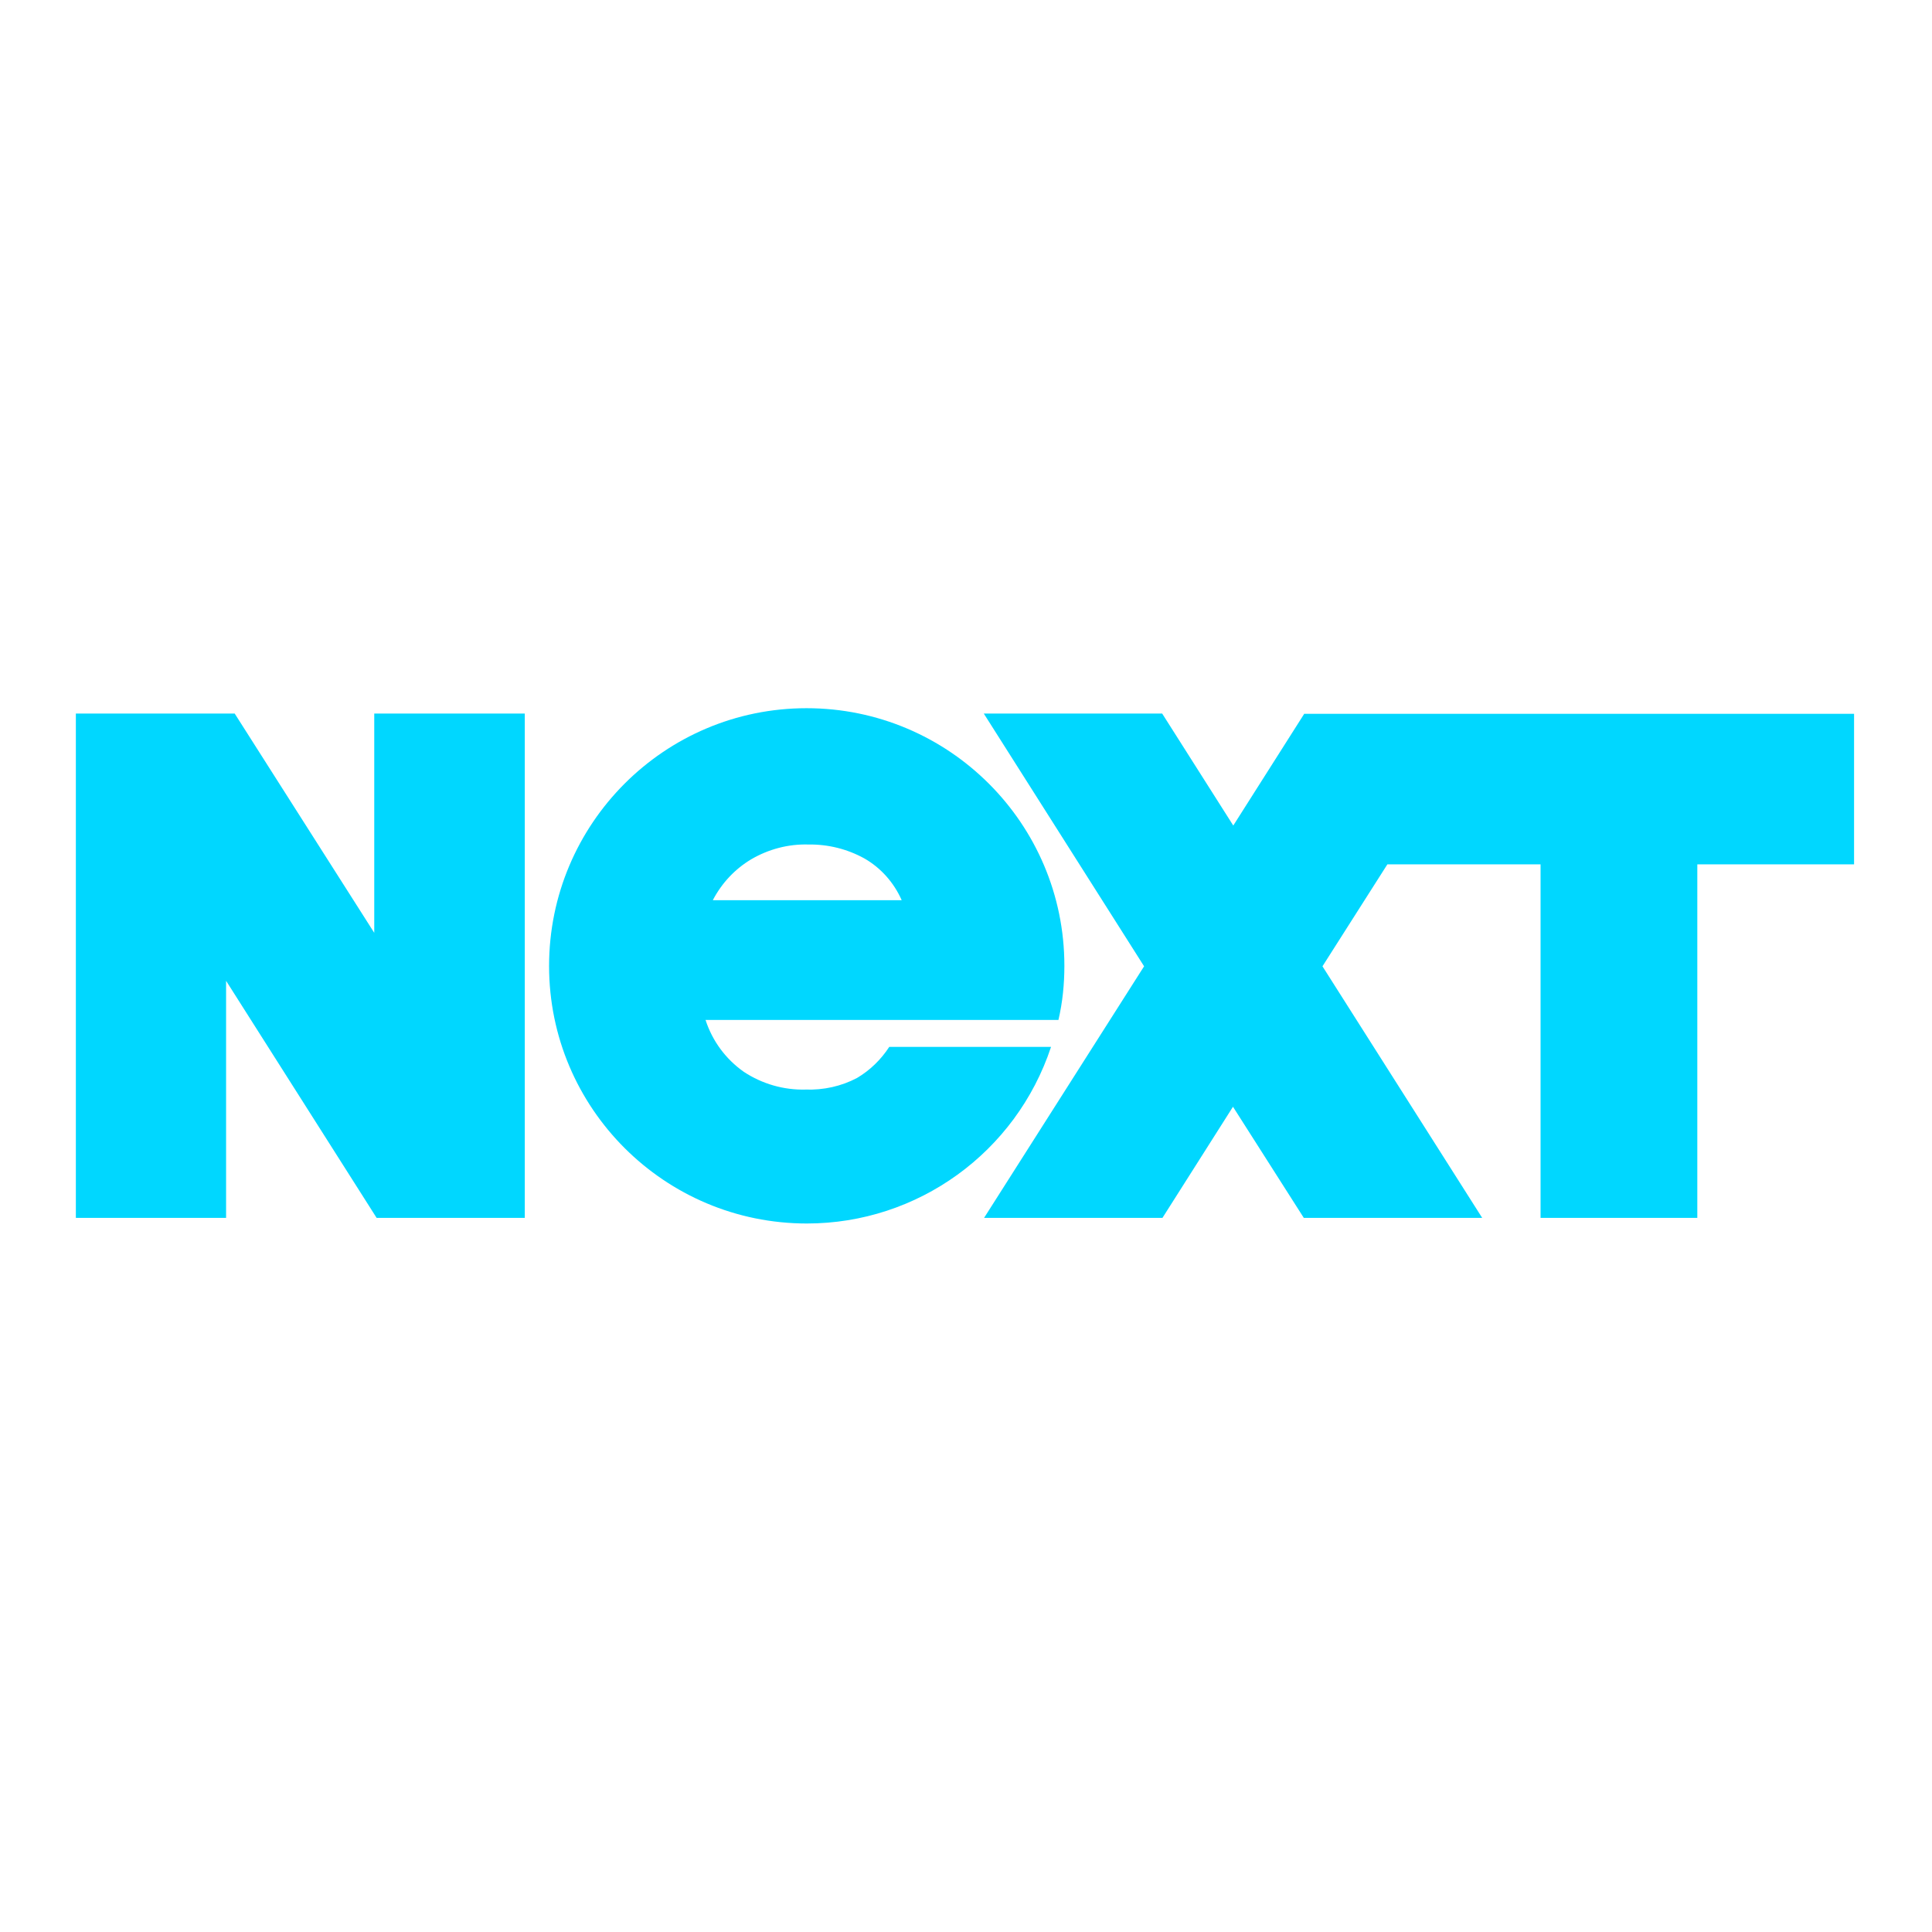
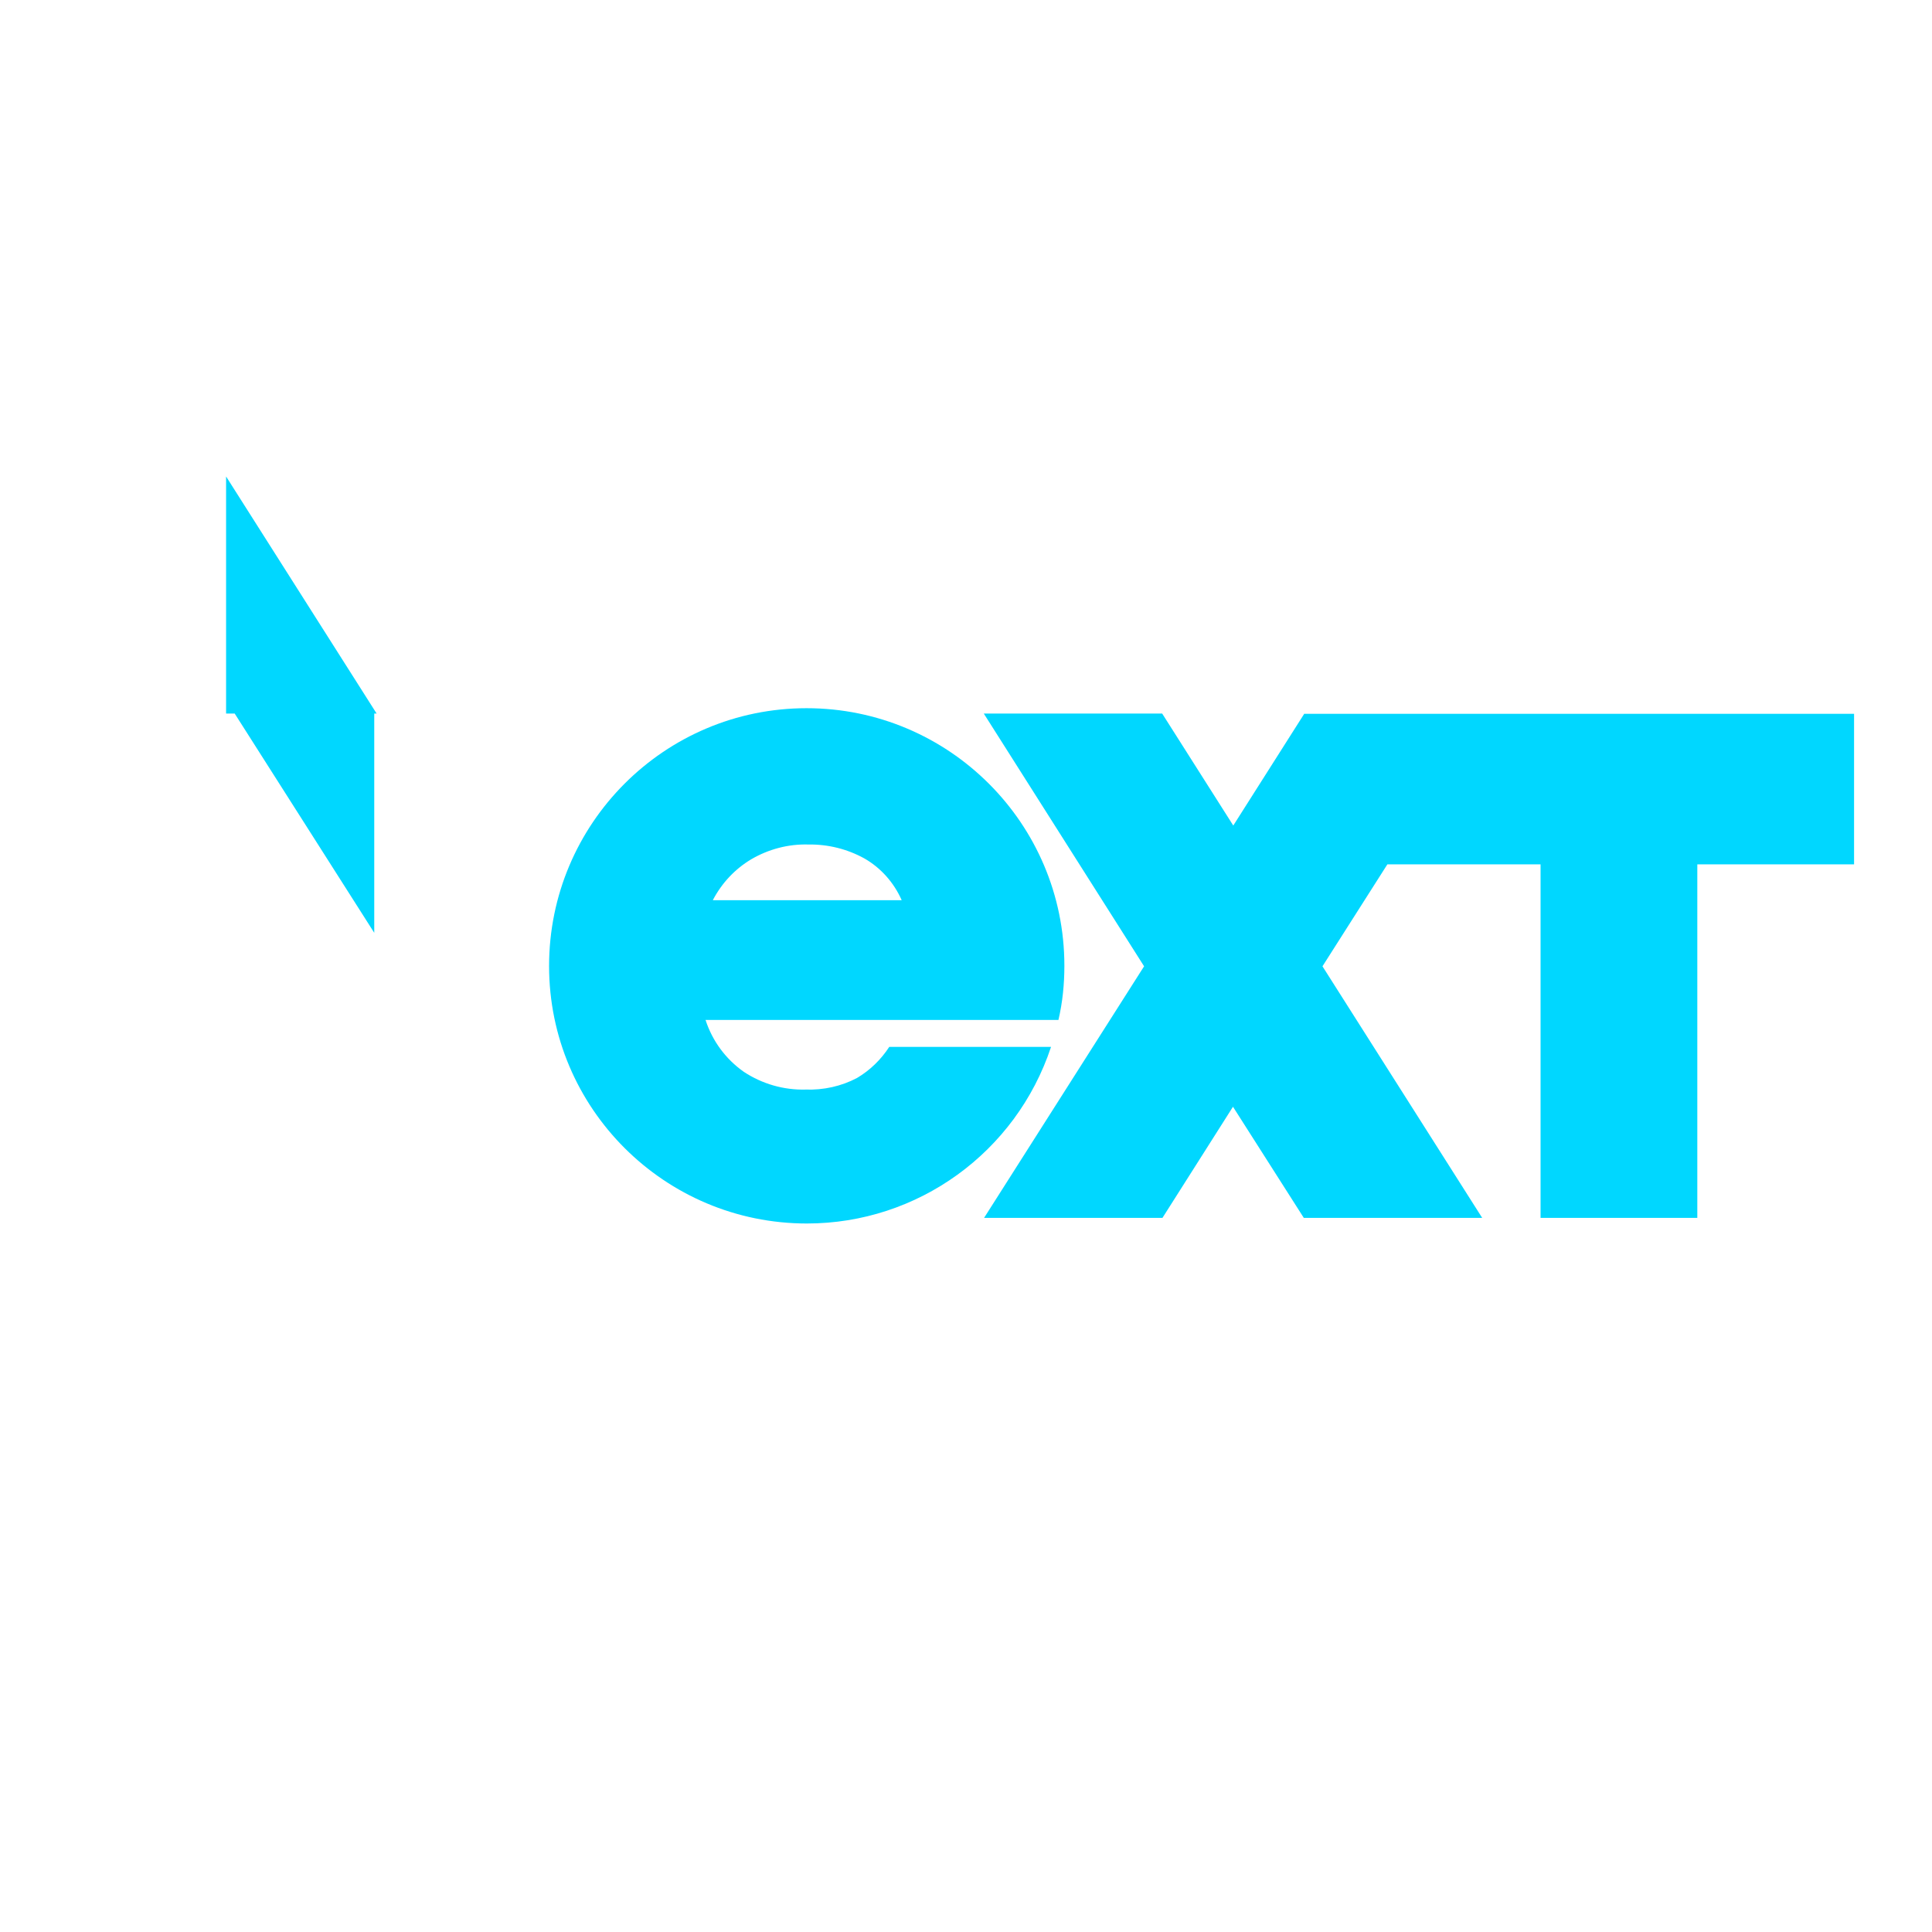
<svg xmlns="http://www.w3.org/2000/svg" version="1.1" id="layer" x="0px" y="0px" viewBox="0 0 652 652" style="enable-background:new 0 0 652 652;" xml:space="preserve">
  <style type="text/css">
	.st0{fill:#00D7FF;}
</style>
-   <path class="st0" d="M126.3,240.8h50.8V411h-50l-50.8-80v80H25.6V240.8h53.6l47.1,74L126.3,240.8z M359.2,325.9  c0-48-39-86.9-87-86.9c-48,0-86.9,39-86.9,87c0,48,39,86.9,87,86.9c37.4,0,70.6-24,82.4-59.6h-54.6c-2.8,4.3-6.5,7.9-10.9,10.5  c-5.3,2.8-11.3,4.1-17.3,3.9c-7.4,0.2-14.7-1.9-20.9-6c-6.1-4.3-10.6-10.4-12.9-17.5h119.1C358.6,338.2,359.2,332.1,359.2,325.9z   M240.6,303.7c3-5.7,7.4-10.4,12.9-13.7c5.8-3.4,12.5-5.2,19.3-5c6.6-0.1,13.1,1.5,18.9,4.7c5.6,3.2,10,8.2,12.6,14.1H240.6z   M440.2,240.8l-24,37.8l-24-37.8h-60.2l54.1,85.3L332.1,411h60.2l23.8-37.5L440,411h60.2l-53.9-84.9l21.9-34.4h51.7V411h52.9V291.7  h52.9v-50.8H440.2z" />
+   <path class="st0" d="M126.3,240.8h50.8h-50l-50.8-80v80H25.6V240.8h53.6l47.1,74L126.3,240.8z M359.2,325.9  c0-48-39-86.9-87-86.9c-48,0-86.9,39-86.9,87c0,48,39,86.9,87,86.9c37.4,0,70.6-24,82.4-59.6h-54.6c-2.8,4.3-6.5,7.9-10.9,10.5  c-5.3,2.8-11.3,4.1-17.3,3.9c-7.4,0.2-14.7-1.9-20.9-6c-6.1-4.3-10.6-10.4-12.9-17.5h119.1C358.6,338.2,359.2,332.1,359.2,325.9z   M240.6,303.7c3-5.7,7.4-10.4,12.9-13.7c5.8-3.4,12.5-5.2,19.3-5c6.6-0.1,13.1,1.5,18.9,4.7c5.6,3.2,10,8.2,12.6,14.1H240.6z   M440.2,240.8l-24,37.8l-24-37.8h-60.2l54.1,85.3L332.1,411h60.2l23.8-37.5L440,411h60.2l-53.9-84.9l21.9-34.4h51.7V411h52.9V291.7  h52.9v-50.8H440.2z" />
</svg>